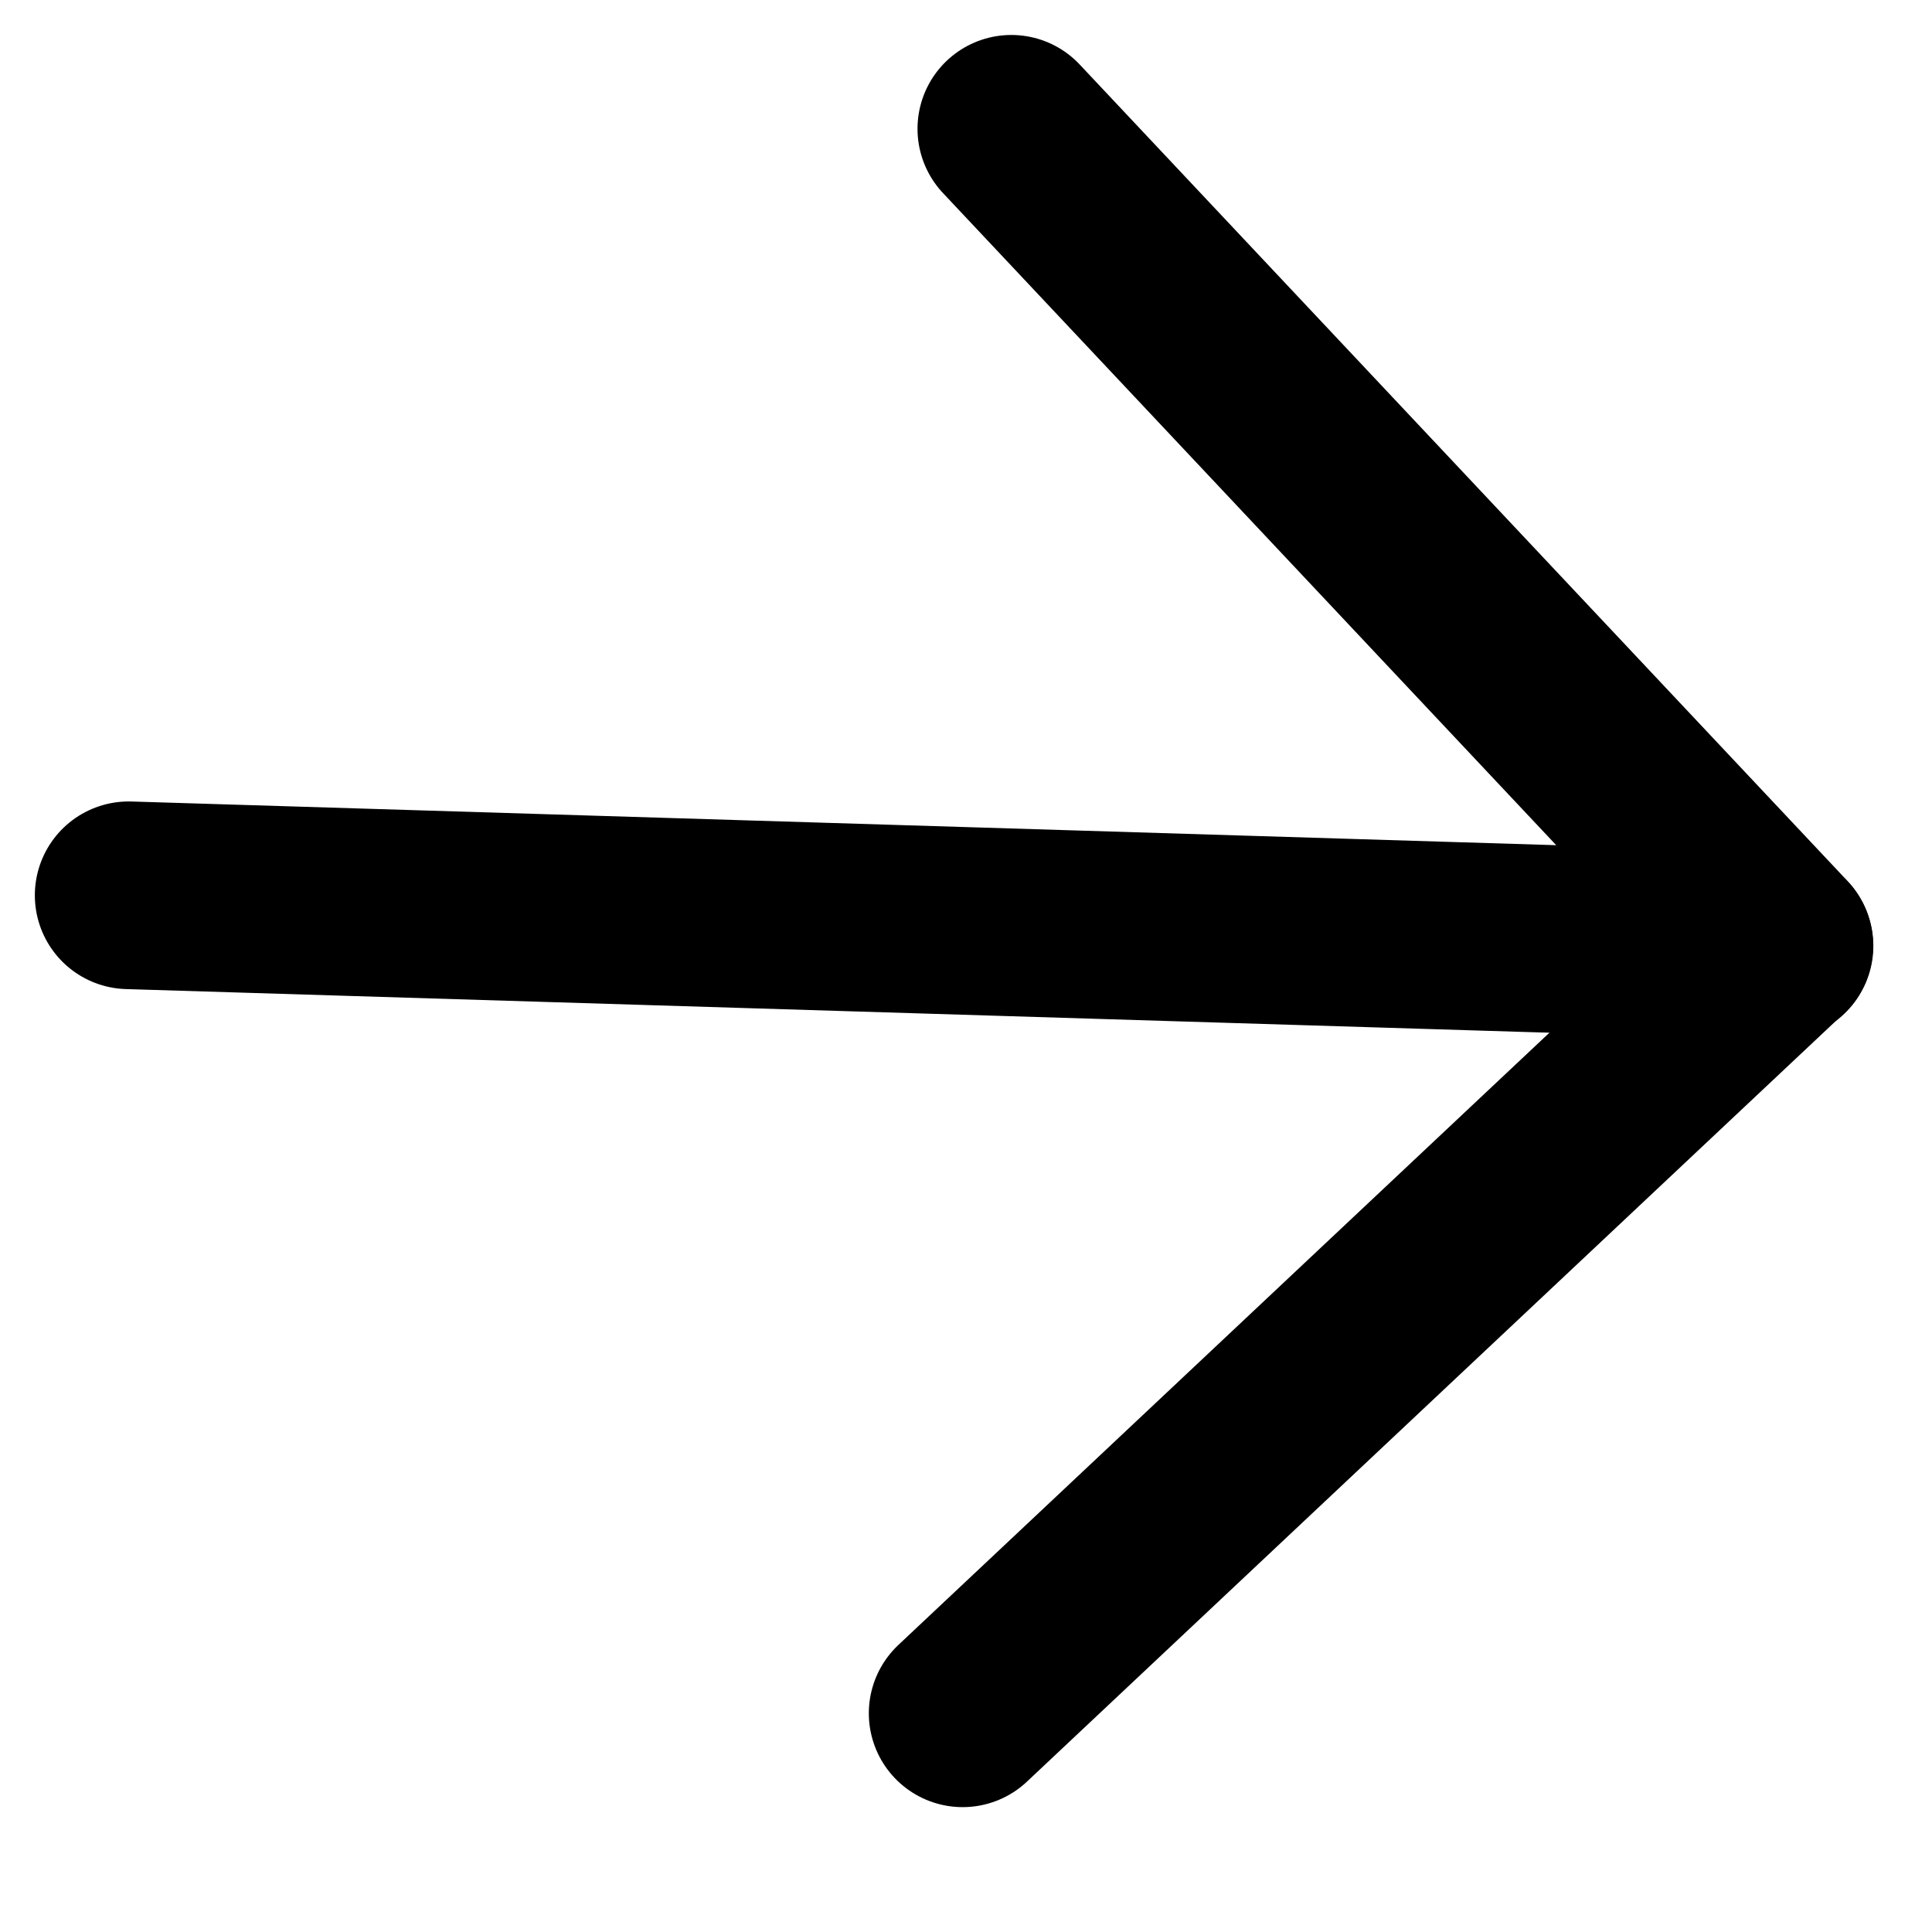
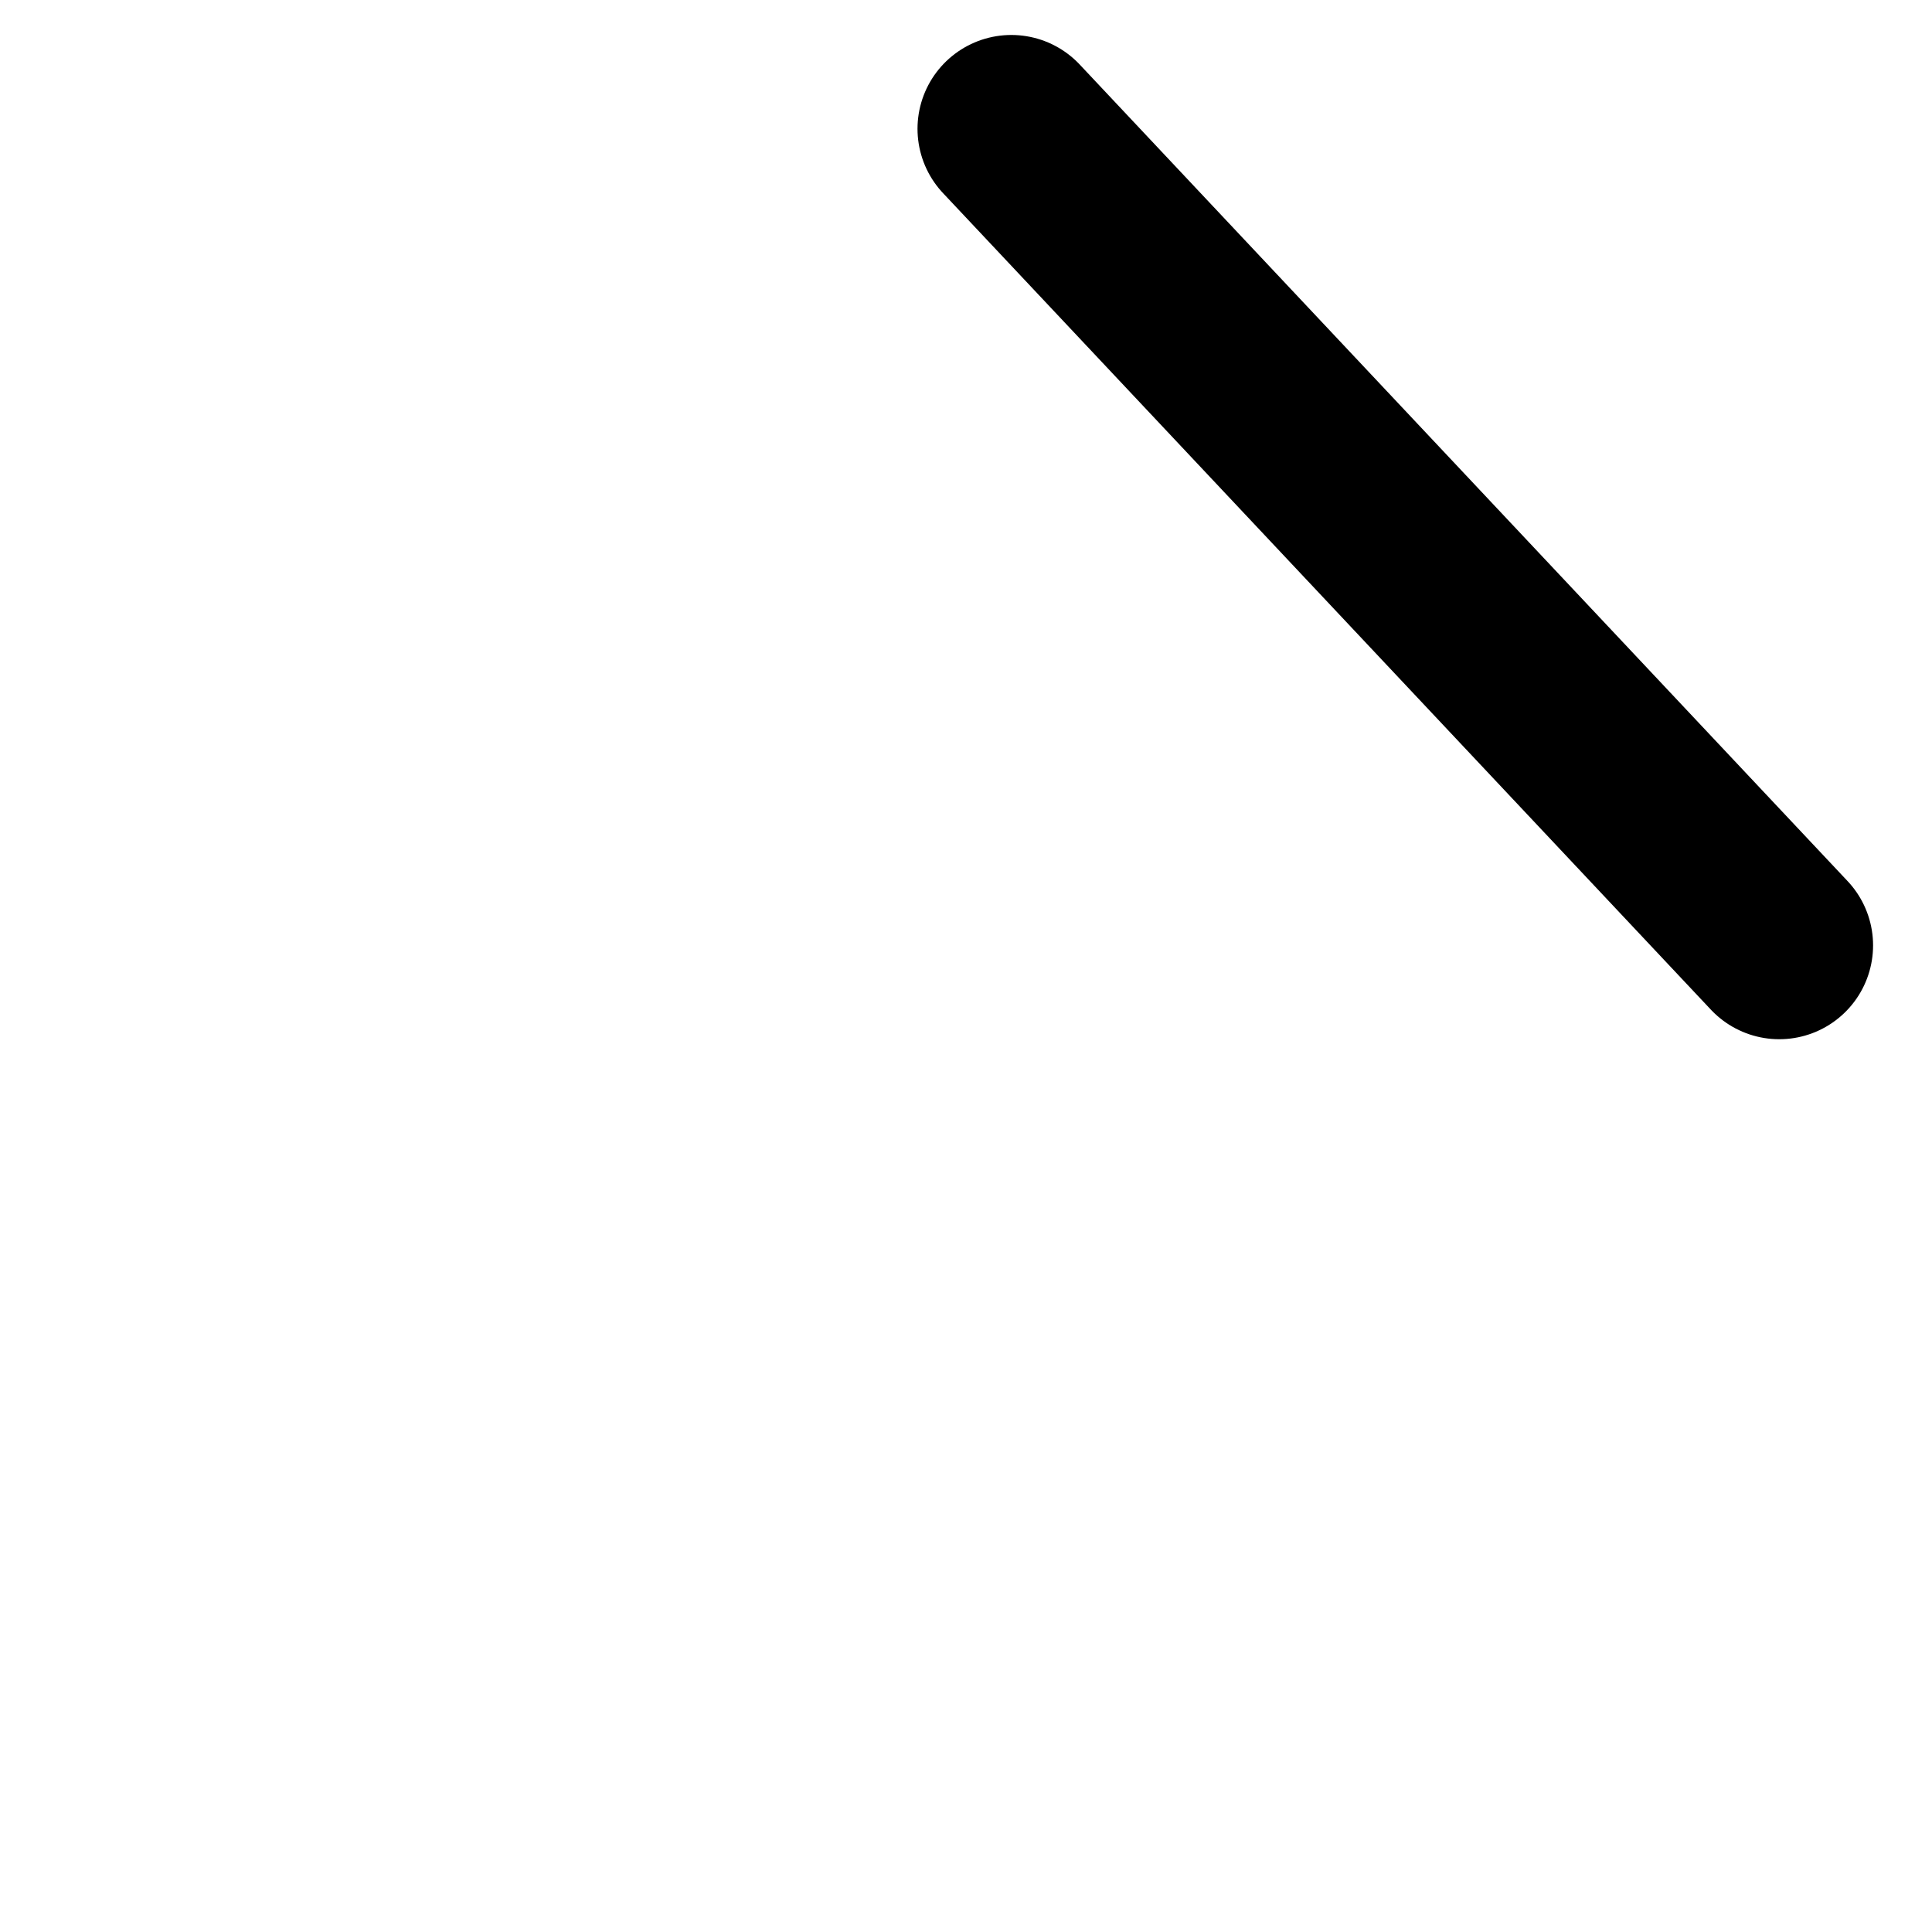
<svg xmlns="http://www.w3.org/2000/svg" width="15" height="15" viewBox="0 0 15 15" fill="none">
-   <path d="M7.852 1L13.814 7.34L7.474 13.302" stroke="black" stroke-width="1.457" stroke-linecap="round" stroke-linejoin="round" />
-   <path d="M13.816 7.344L0.999 6.951" stroke="black" stroke-width="1.457" stroke-linecap="round" stroke-linejoin="round" />
+   <path d="M7.852 1L13.814 7.34" stroke="black" stroke-width="1.457" stroke-linecap="round" stroke-linejoin="round" />
</svg>